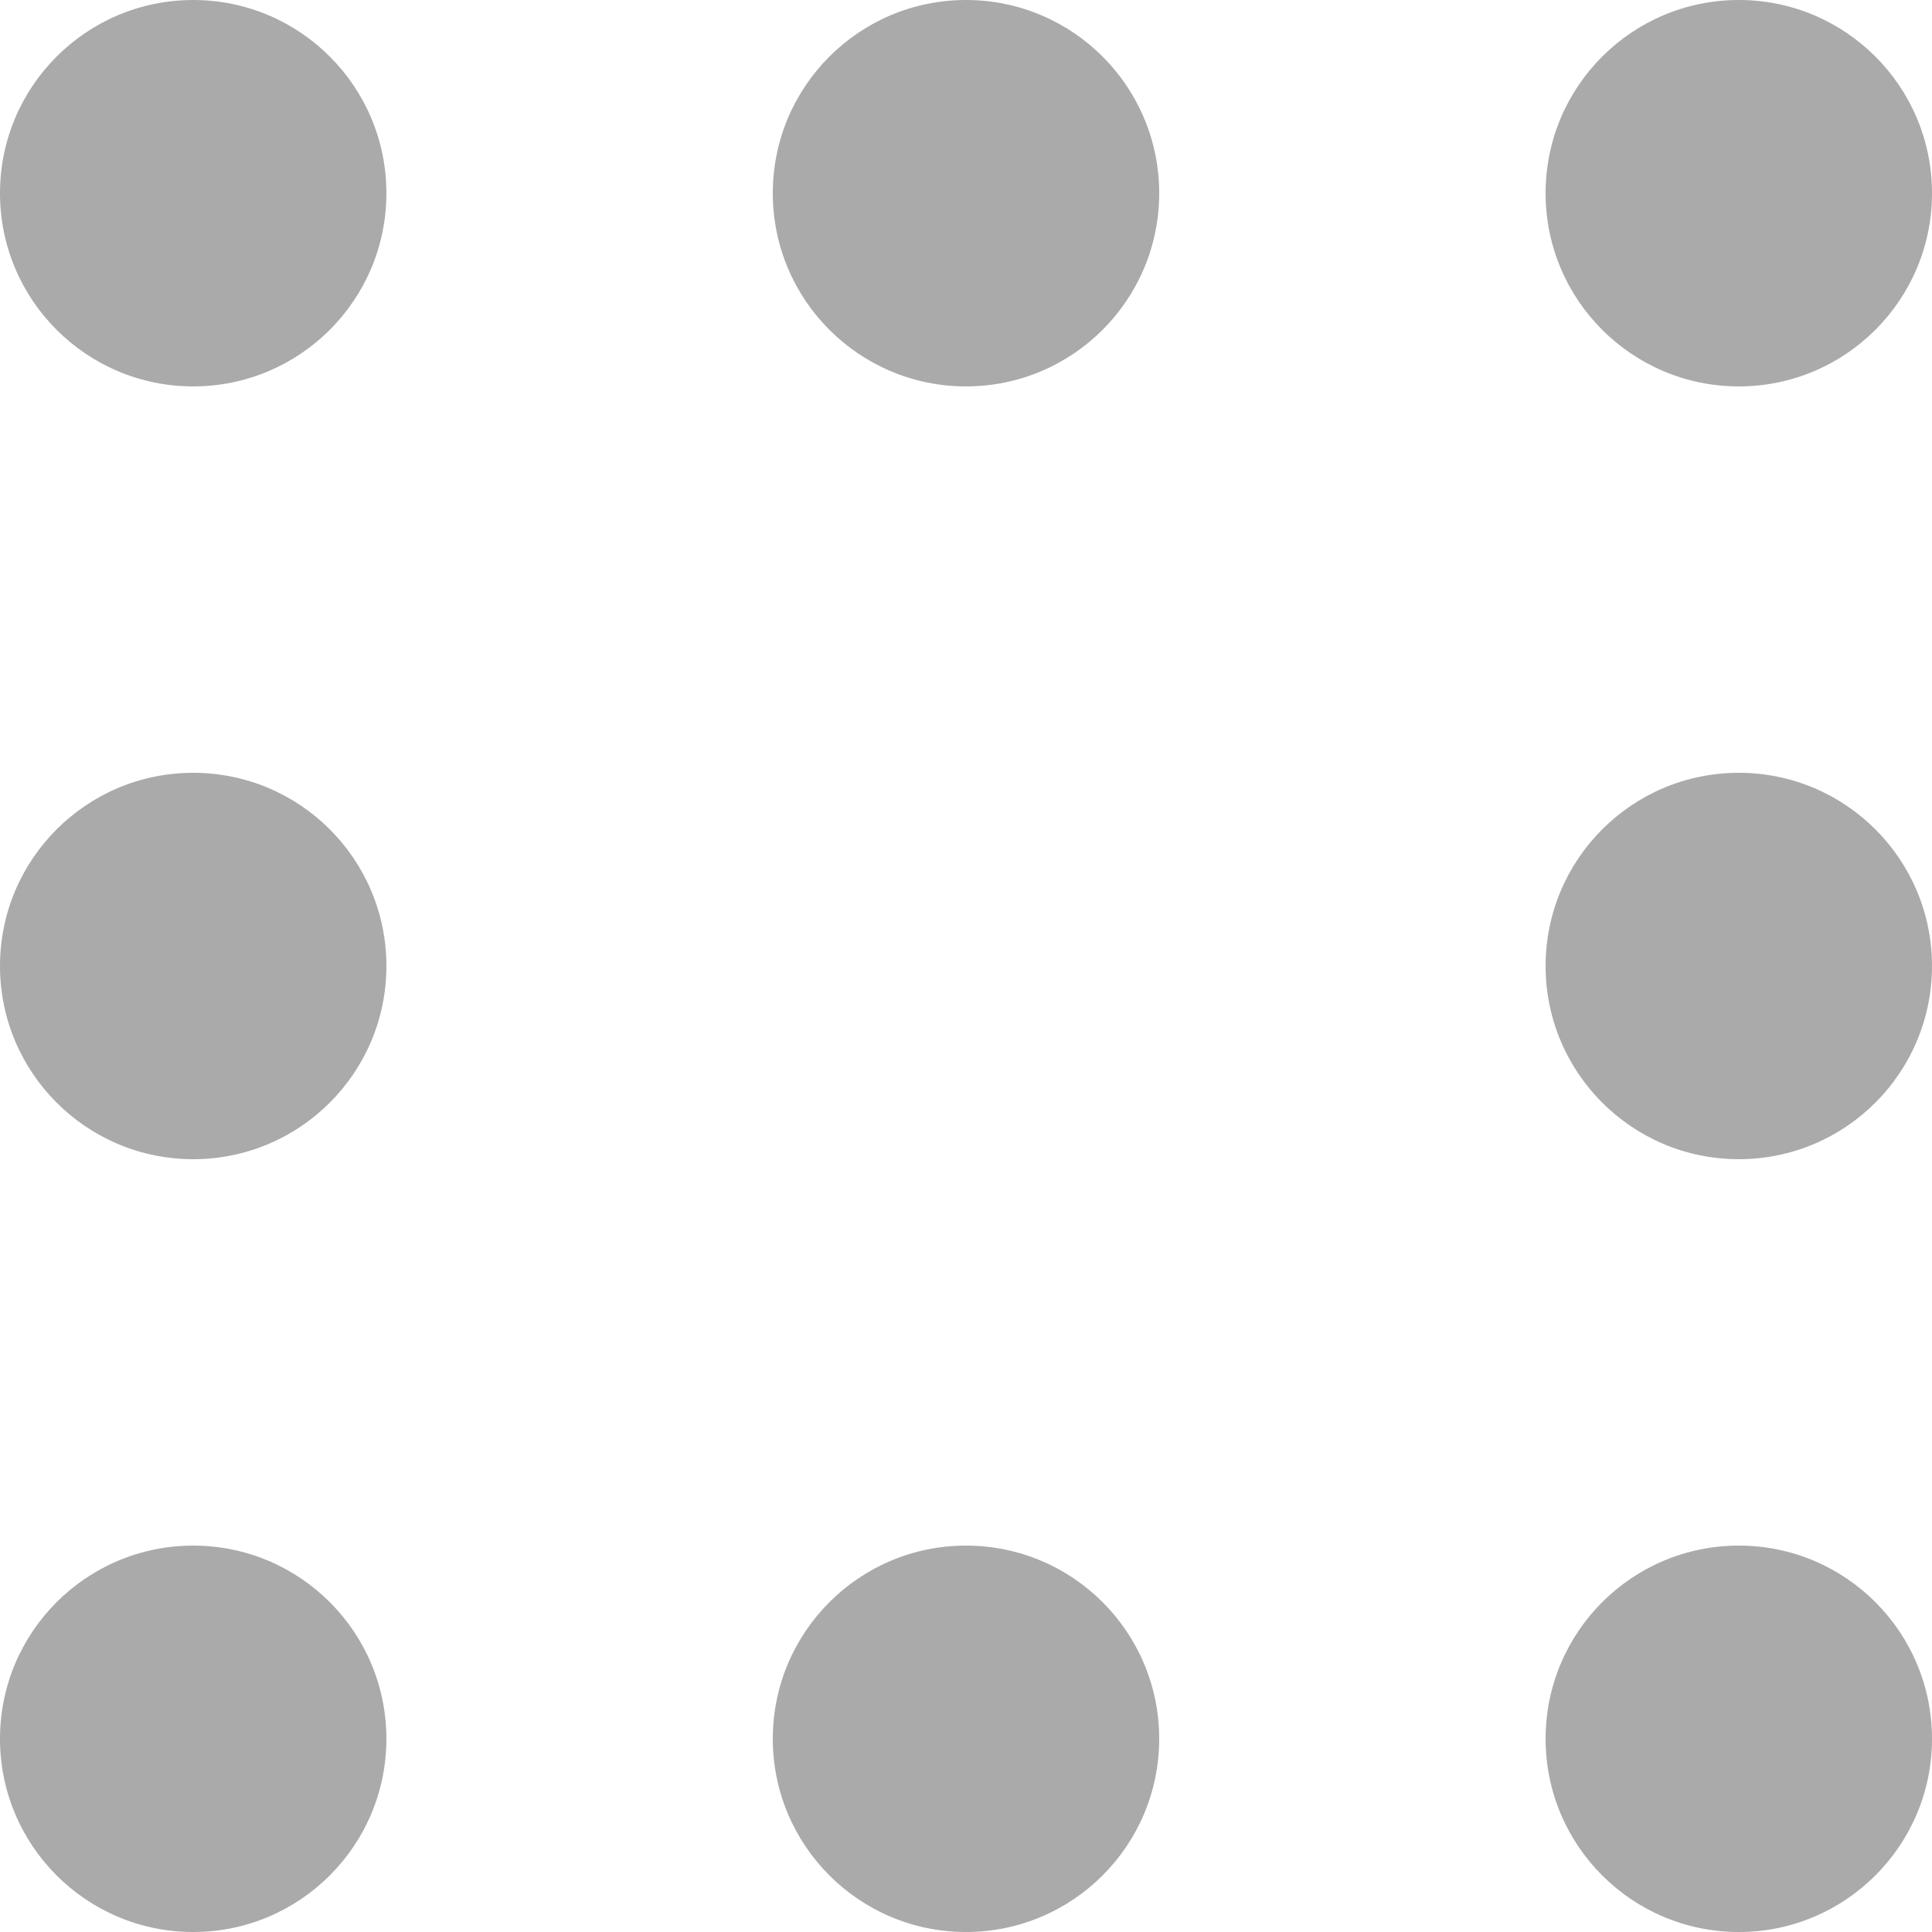
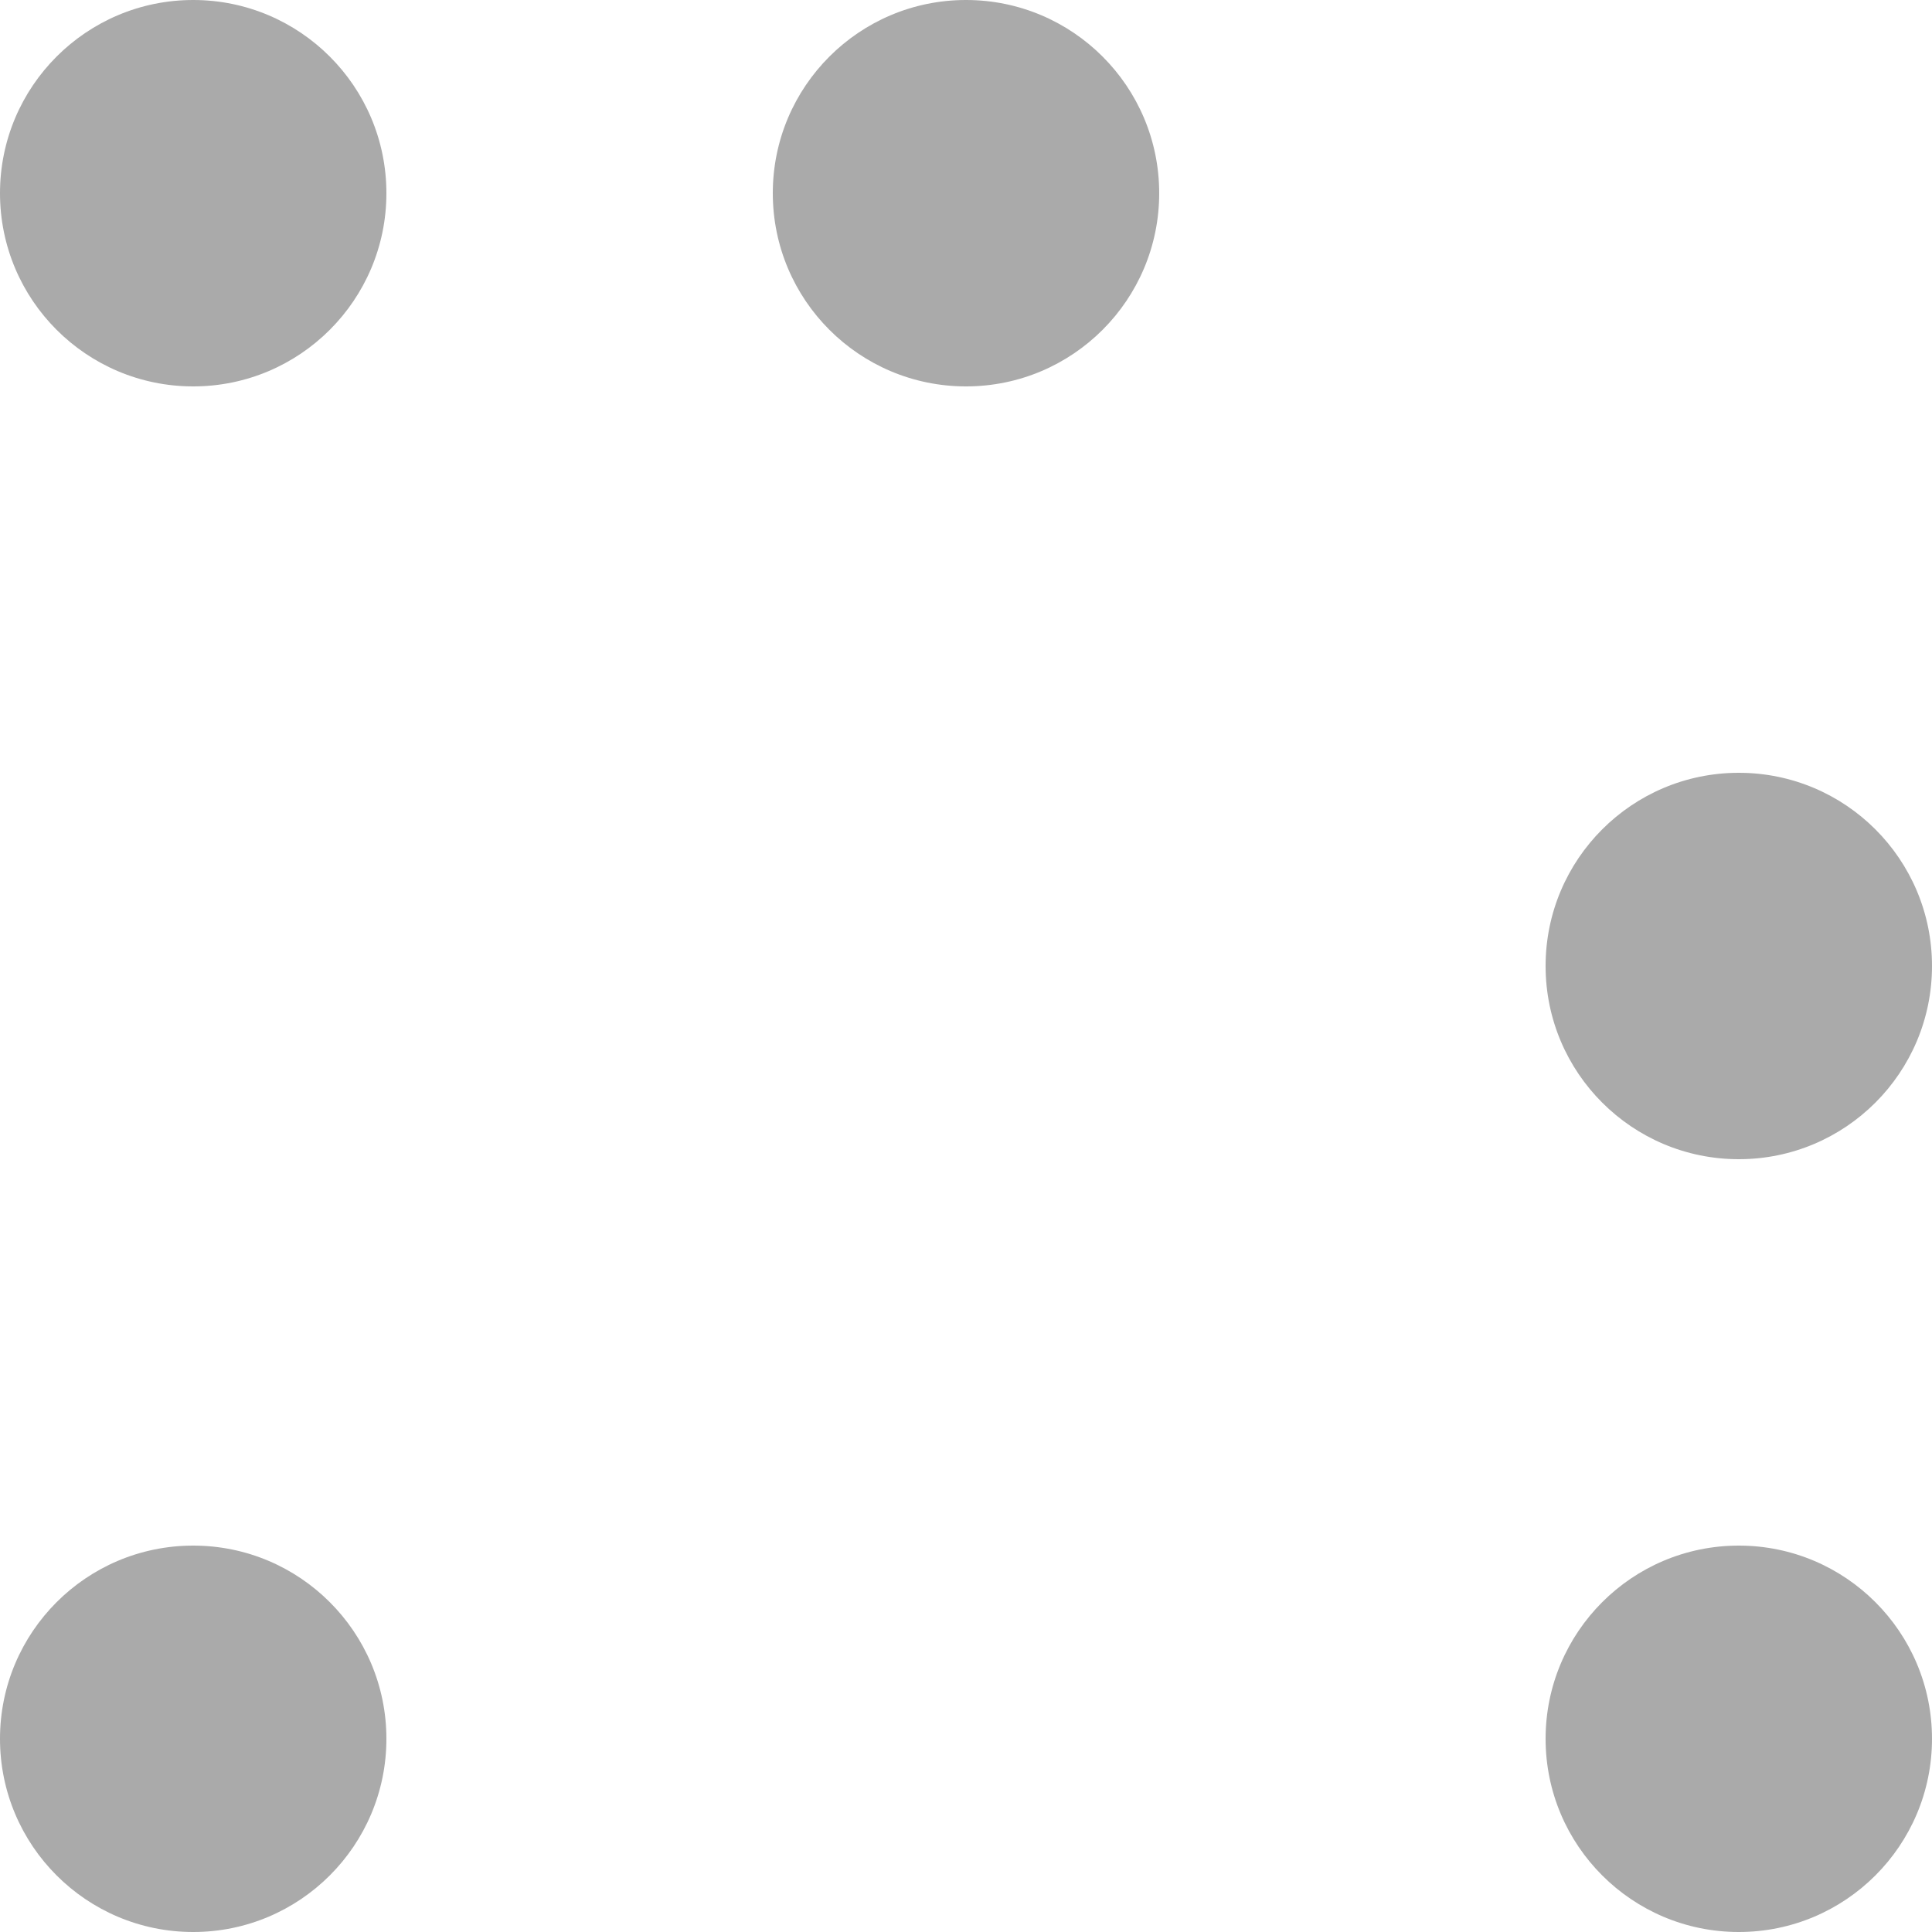
<svg xmlns="http://www.w3.org/2000/svg" width="25" height="25" viewBox="0 0 25 25">
  <g fill="#aaa" fill-rule="evenodd">
    <circle cx="2.5" cy="2.5" r="2.5" />
    <circle cx="2.5" cy="2.5" r="2.5" transform="translate(0 20)" />
-     <circle cx="2.5" cy="2.5" r="2.5" transform="translate(0 10)" />
    <circle cx="2.5" cy="2.5" r="2.5" transform="translate(10)" />
-     <circle cx="2.5" cy="2.5" r="2.5" transform="translate(10 20)" />
-     <circle cx="2.5" cy="2.5" r="2.5" transform="translate(20)" />
    <circle cx="2.5" cy="2.5" r="2.5" transform="translate(20 20)" />
    <circle cx="2.5" cy="2.5" r="2.5" transform="translate(20 10)" />
  </g>
</svg>